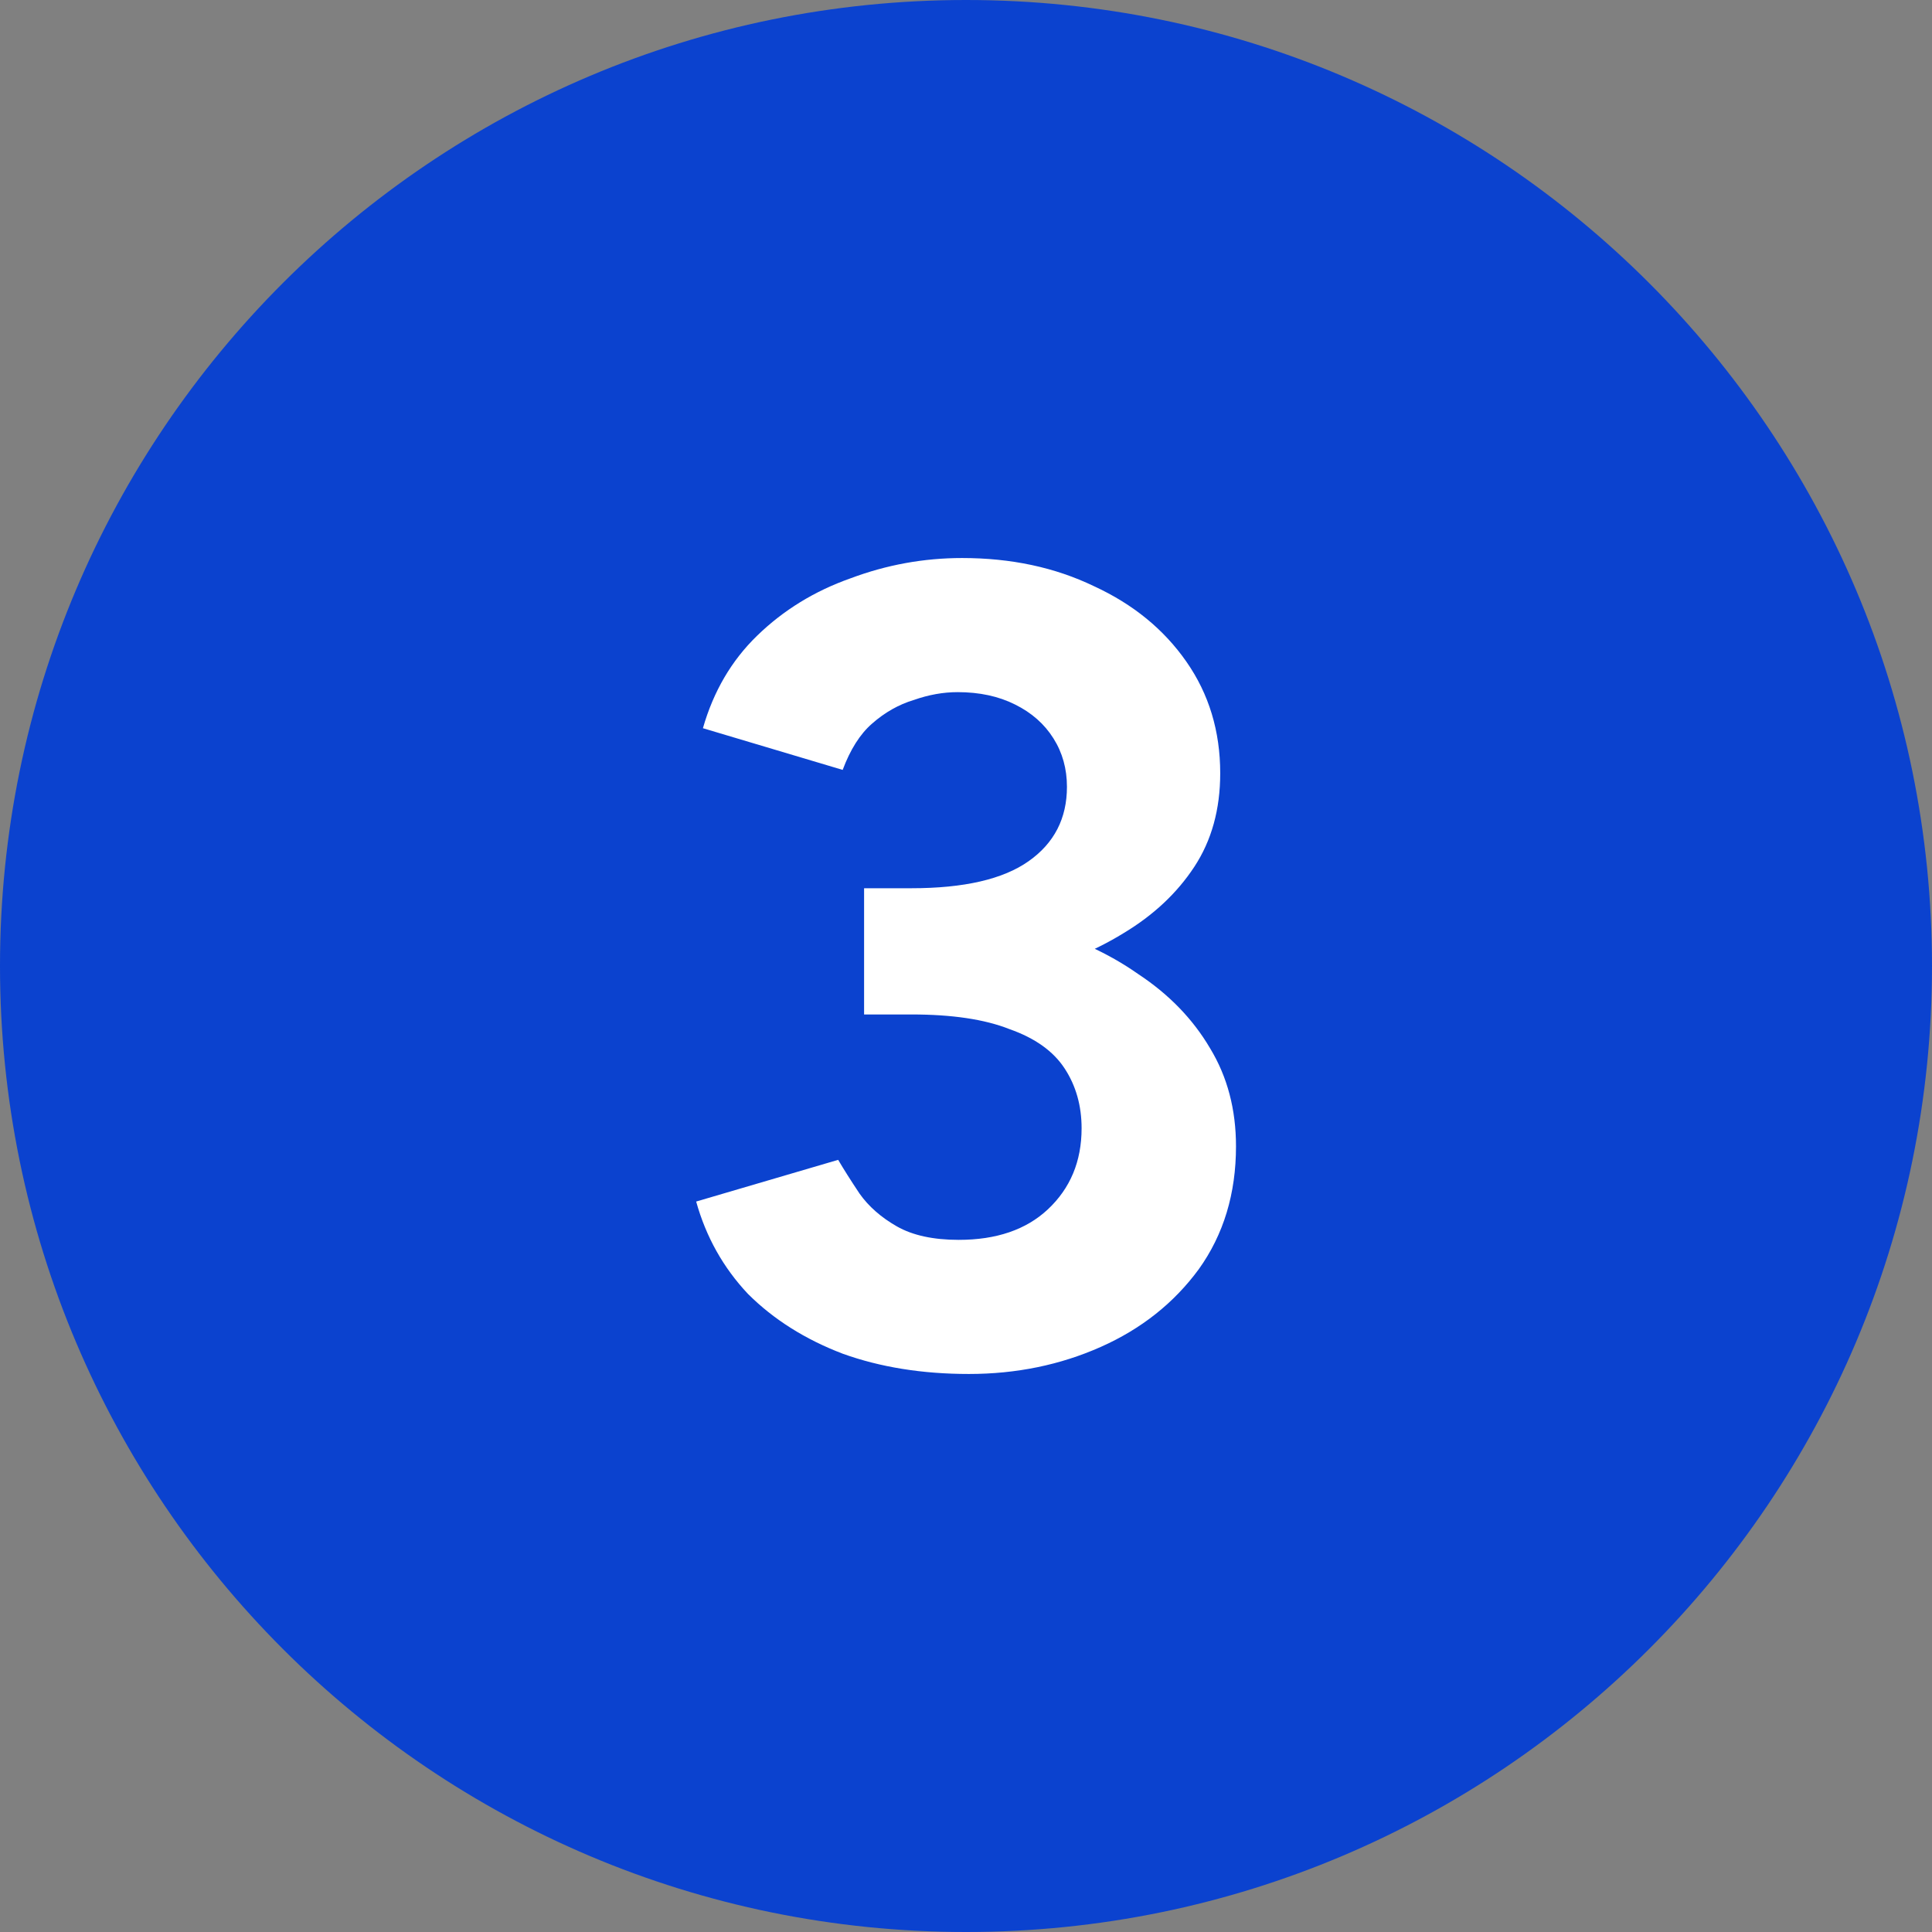
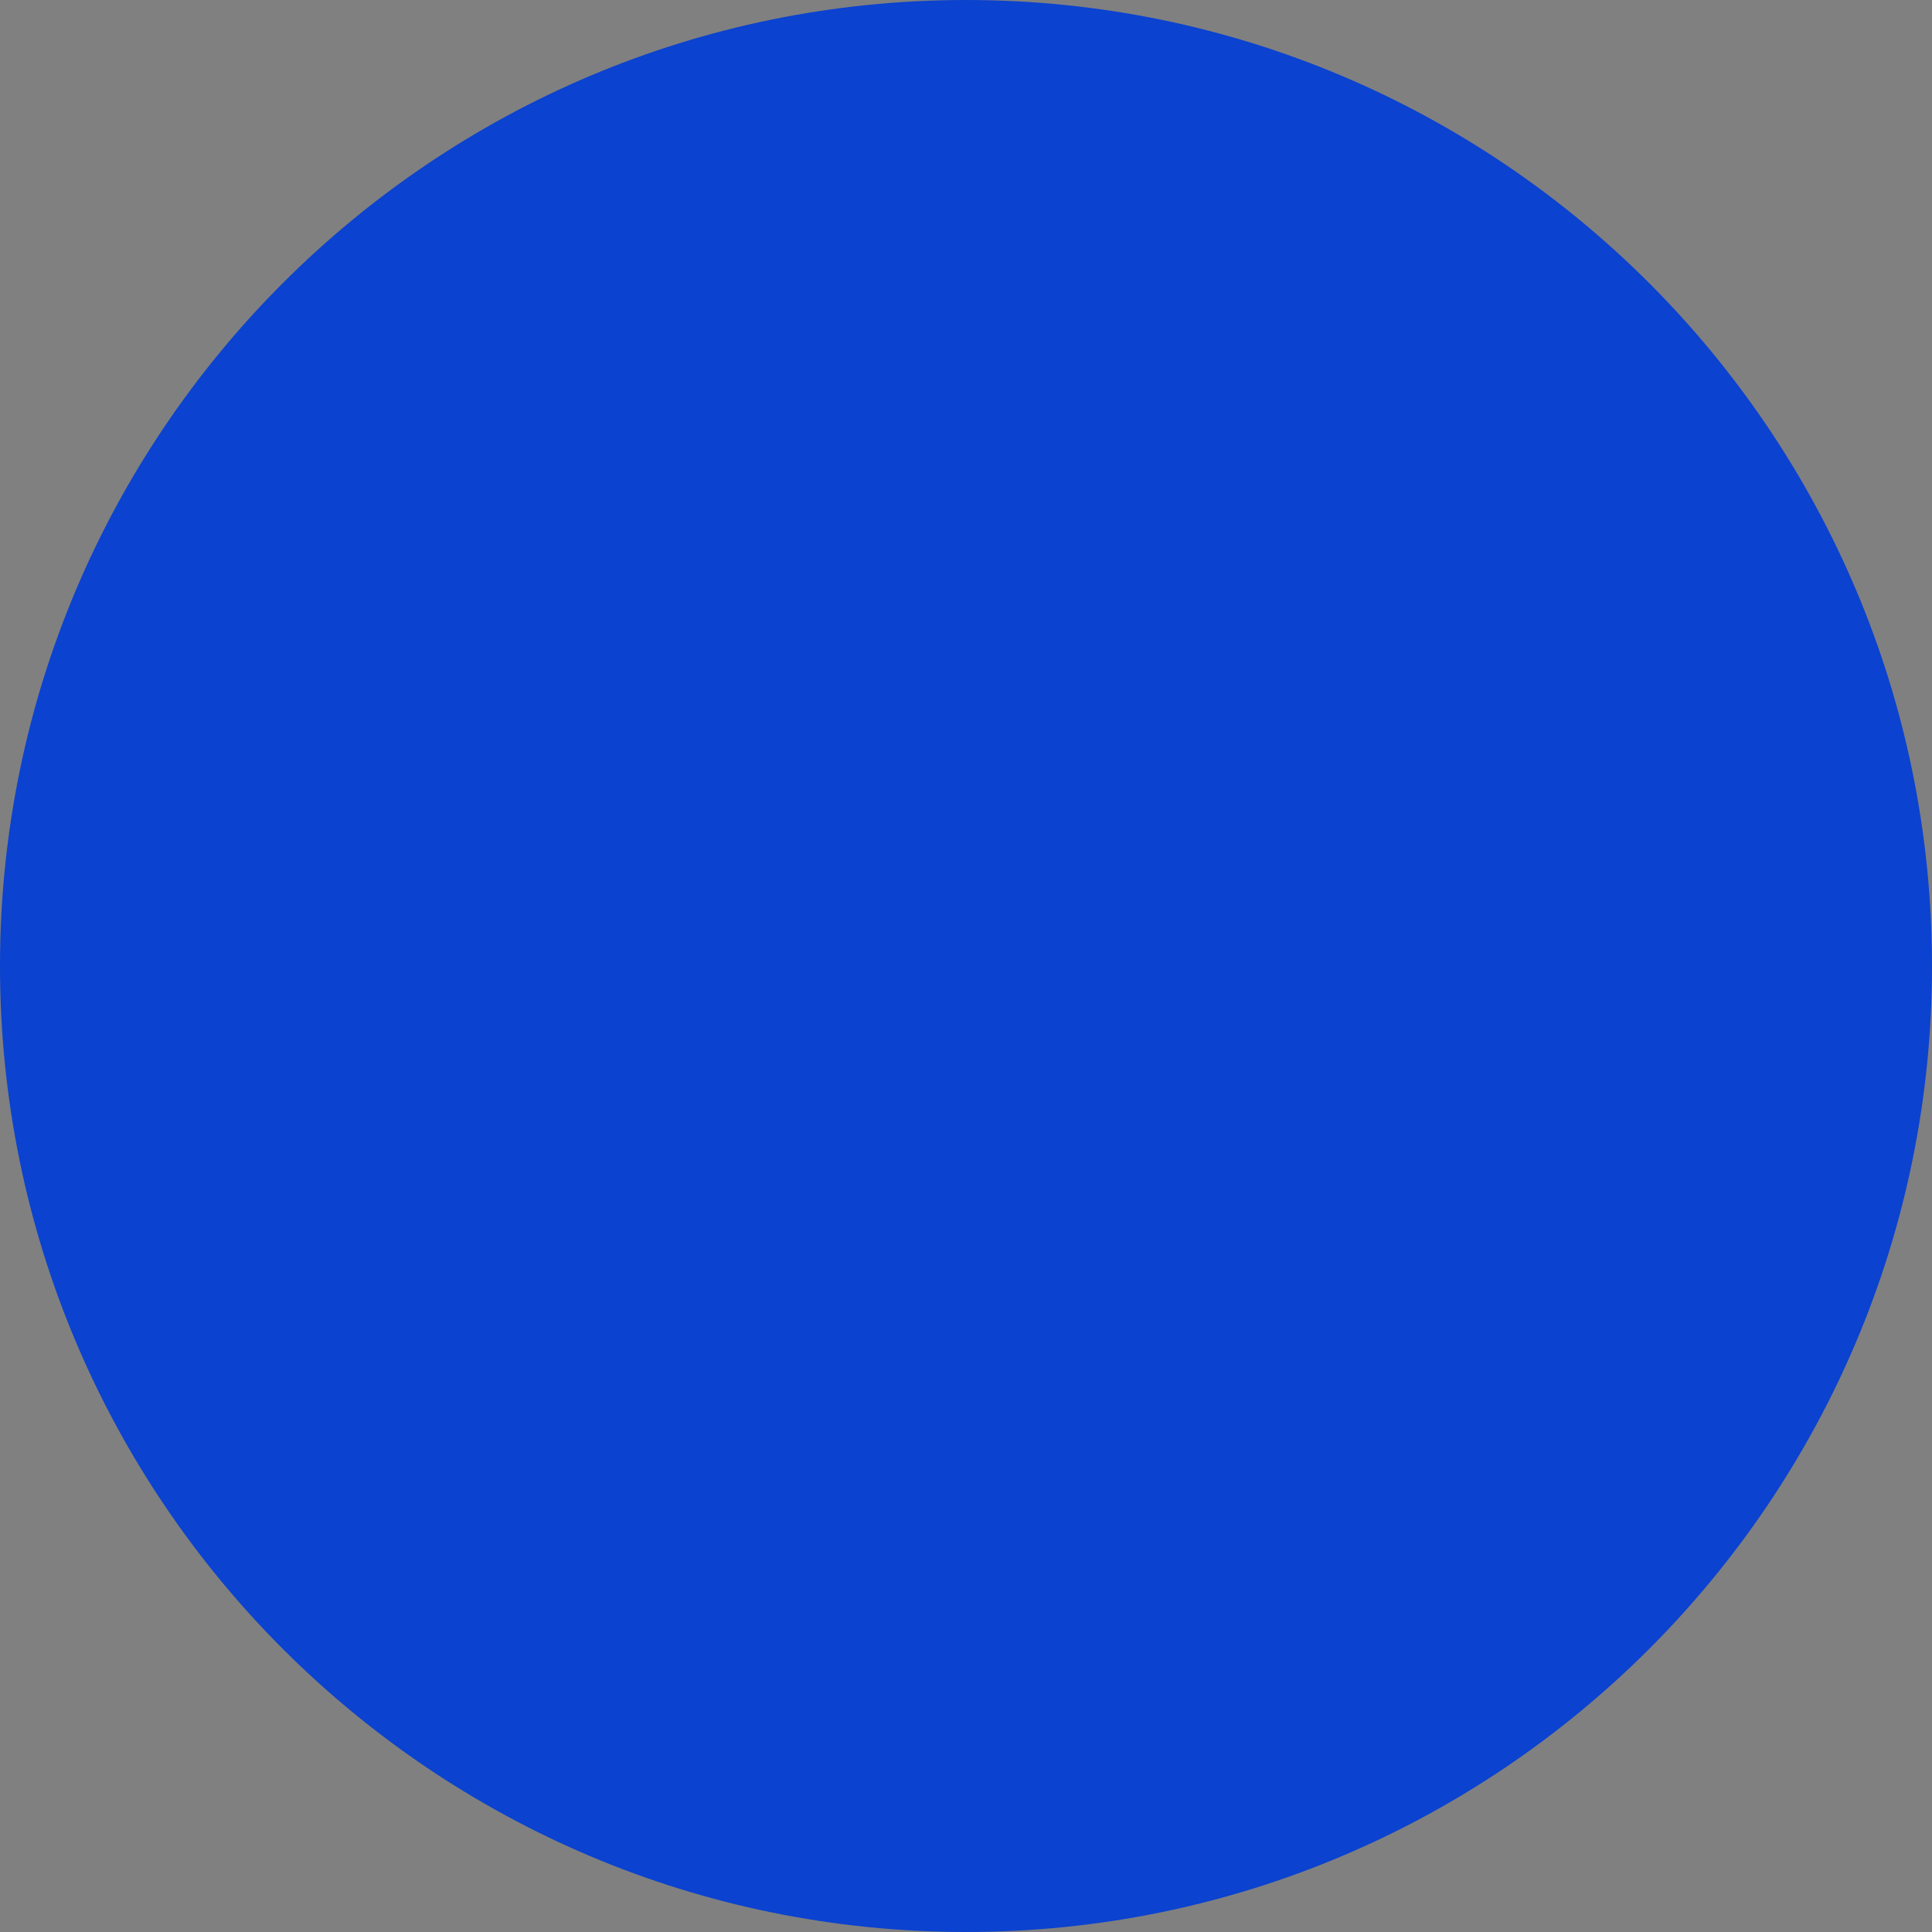
<svg xmlns="http://www.w3.org/2000/svg" width="24" height="24" viewBox="0 0 24 24" fill="none">
  <rect x="0" y="0" width="24" height="24" fill="#808080" stroke="none" />
  <path d="M0 12C0 5.373 5.373 0 12 0C18.627 0 24 5.373 24 12C24 18.627 18.627 24 12 24C5.373 24 0 18.627 0 12Z" fill="#0B42CF" />
-   <path d="M12.036 17.068C11.458 17.068 10.935 16.984 10.468 16.816C10.002 16.638 9.61 16.391 9.292 16.074C8.984 15.747 8.77 15.364 8.648 14.926L10.412 14.408C10.478 14.52 10.566 14.66 10.678 14.828C10.79 14.986 10.944 15.122 11.14 15.234C11.336 15.346 11.593 15.402 11.91 15.402C12.377 15.402 12.746 15.276 13.016 15.024C13.296 14.762 13.436 14.426 13.436 14.016C13.436 13.736 13.366 13.488 13.226 13.274C13.086 13.059 12.858 12.896 12.54 12.784C12.232 12.662 11.826 12.602 11.322 12.602H10.734V11.3H11.252C11.812 11.3 12.34 11.37 12.834 11.51C13.329 11.64 13.763 11.836 14.136 12.098C14.519 12.35 14.818 12.658 15.032 13.022C15.247 13.376 15.354 13.782 15.354 14.24C15.354 14.828 15.2 15.336 14.892 15.766C14.584 16.186 14.178 16.508 13.674 16.732C13.17 16.956 12.624 17.068 12.036 17.068ZM10.734 12.252V11.034H11.322C11.976 11.034 12.461 10.922 12.778 10.698C13.096 10.474 13.254 10.166 13.254 9.774C13.254 9.55 13.198 9.349 13.086 9.172C12.974 8.994 12.816 8.854 12.61 8.752C12.405 8.649 12.167 8.598 11.896 8.598C11.719 8.598 11.537 8.63 11.35 8.696C11.164 8.752 10.991 8.85 10.832 8.99C10.683 9.12 10.562 9.312 10.468 9.564L8.732 9.046C8.863 8.588 9.087 8.206 9.404 7.898C9.731 7.58 10.118 7.342 10.566 7.184C11.014 7.016 11.476 6.932 11.952 6.932C12.559 6.932 13.105 7.048 13.59 7.282C14.076 7.506 14.458 7.818 14.738 8.22C15.018 8.621 15.158 9.083 15.158 9.606C15.158 10.054 15.051 10.441 14.836 10.768C14.622 11.094 14.328 11.37 13.954 11.594C13.59 11.818 13.175 11.986 12.708 12.098C12.242 12.2 11.756 12.252 11.252 12.252H10.734Z" fill="white" />
</svg>